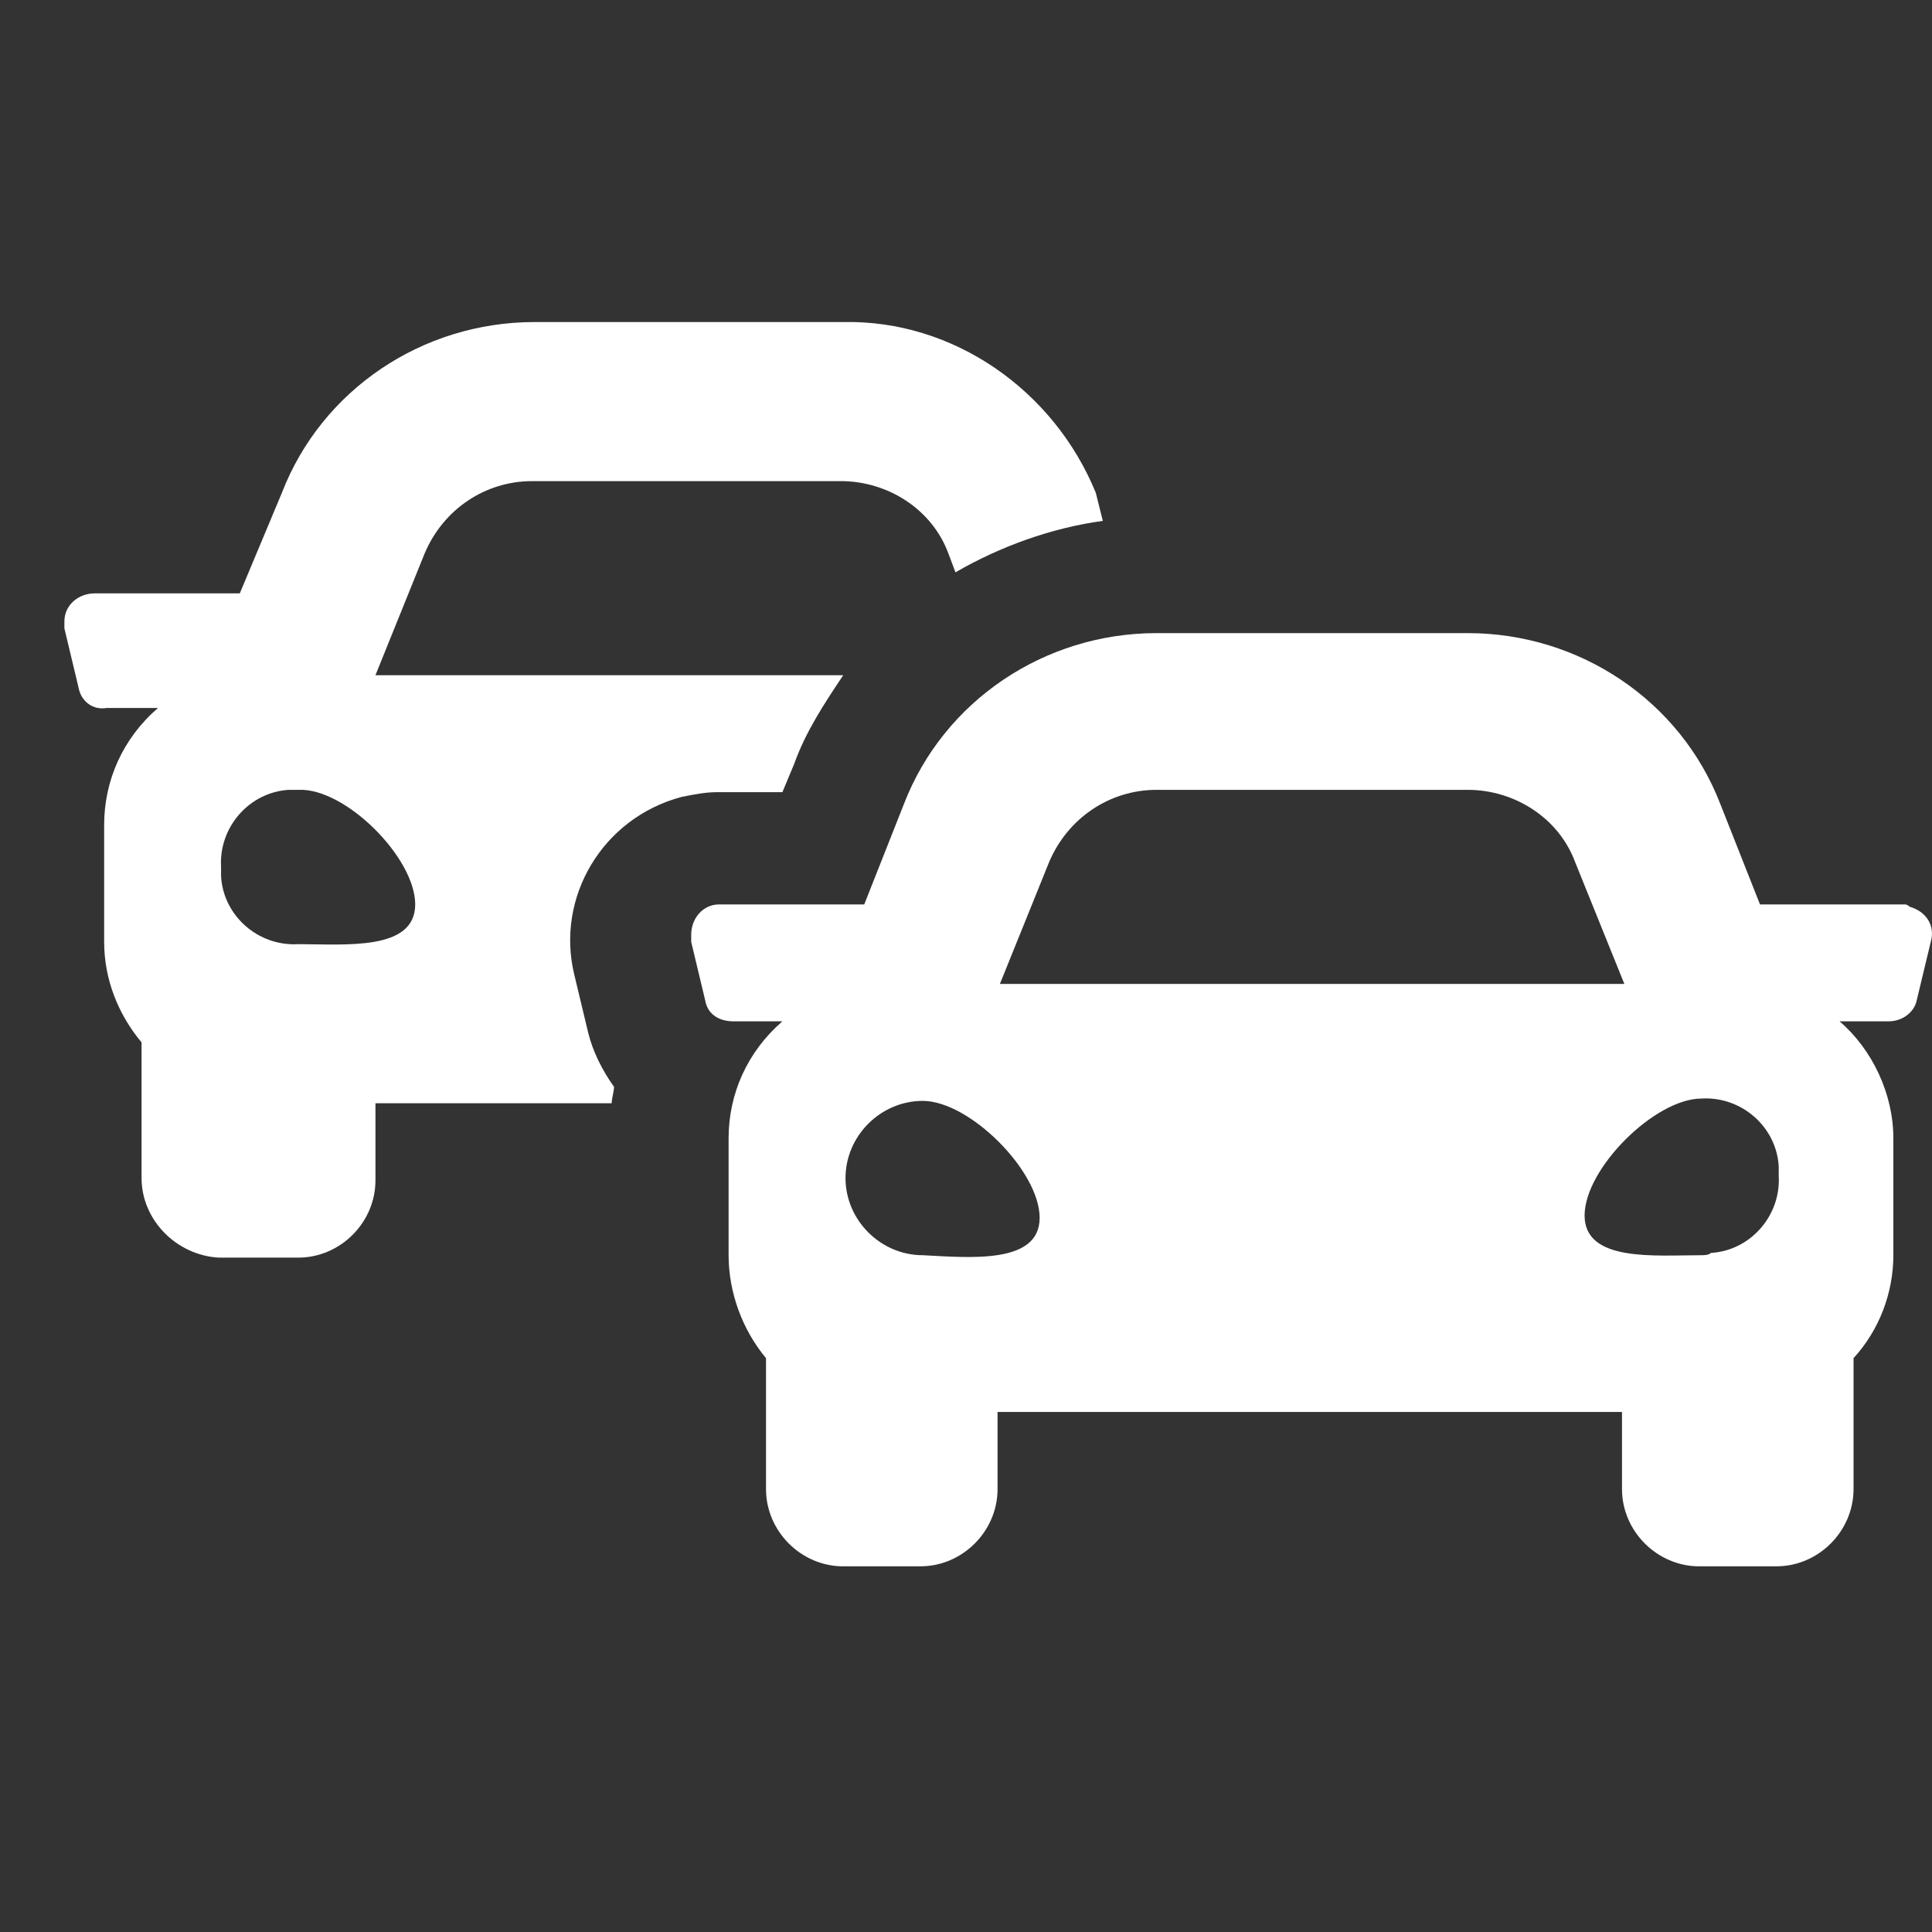
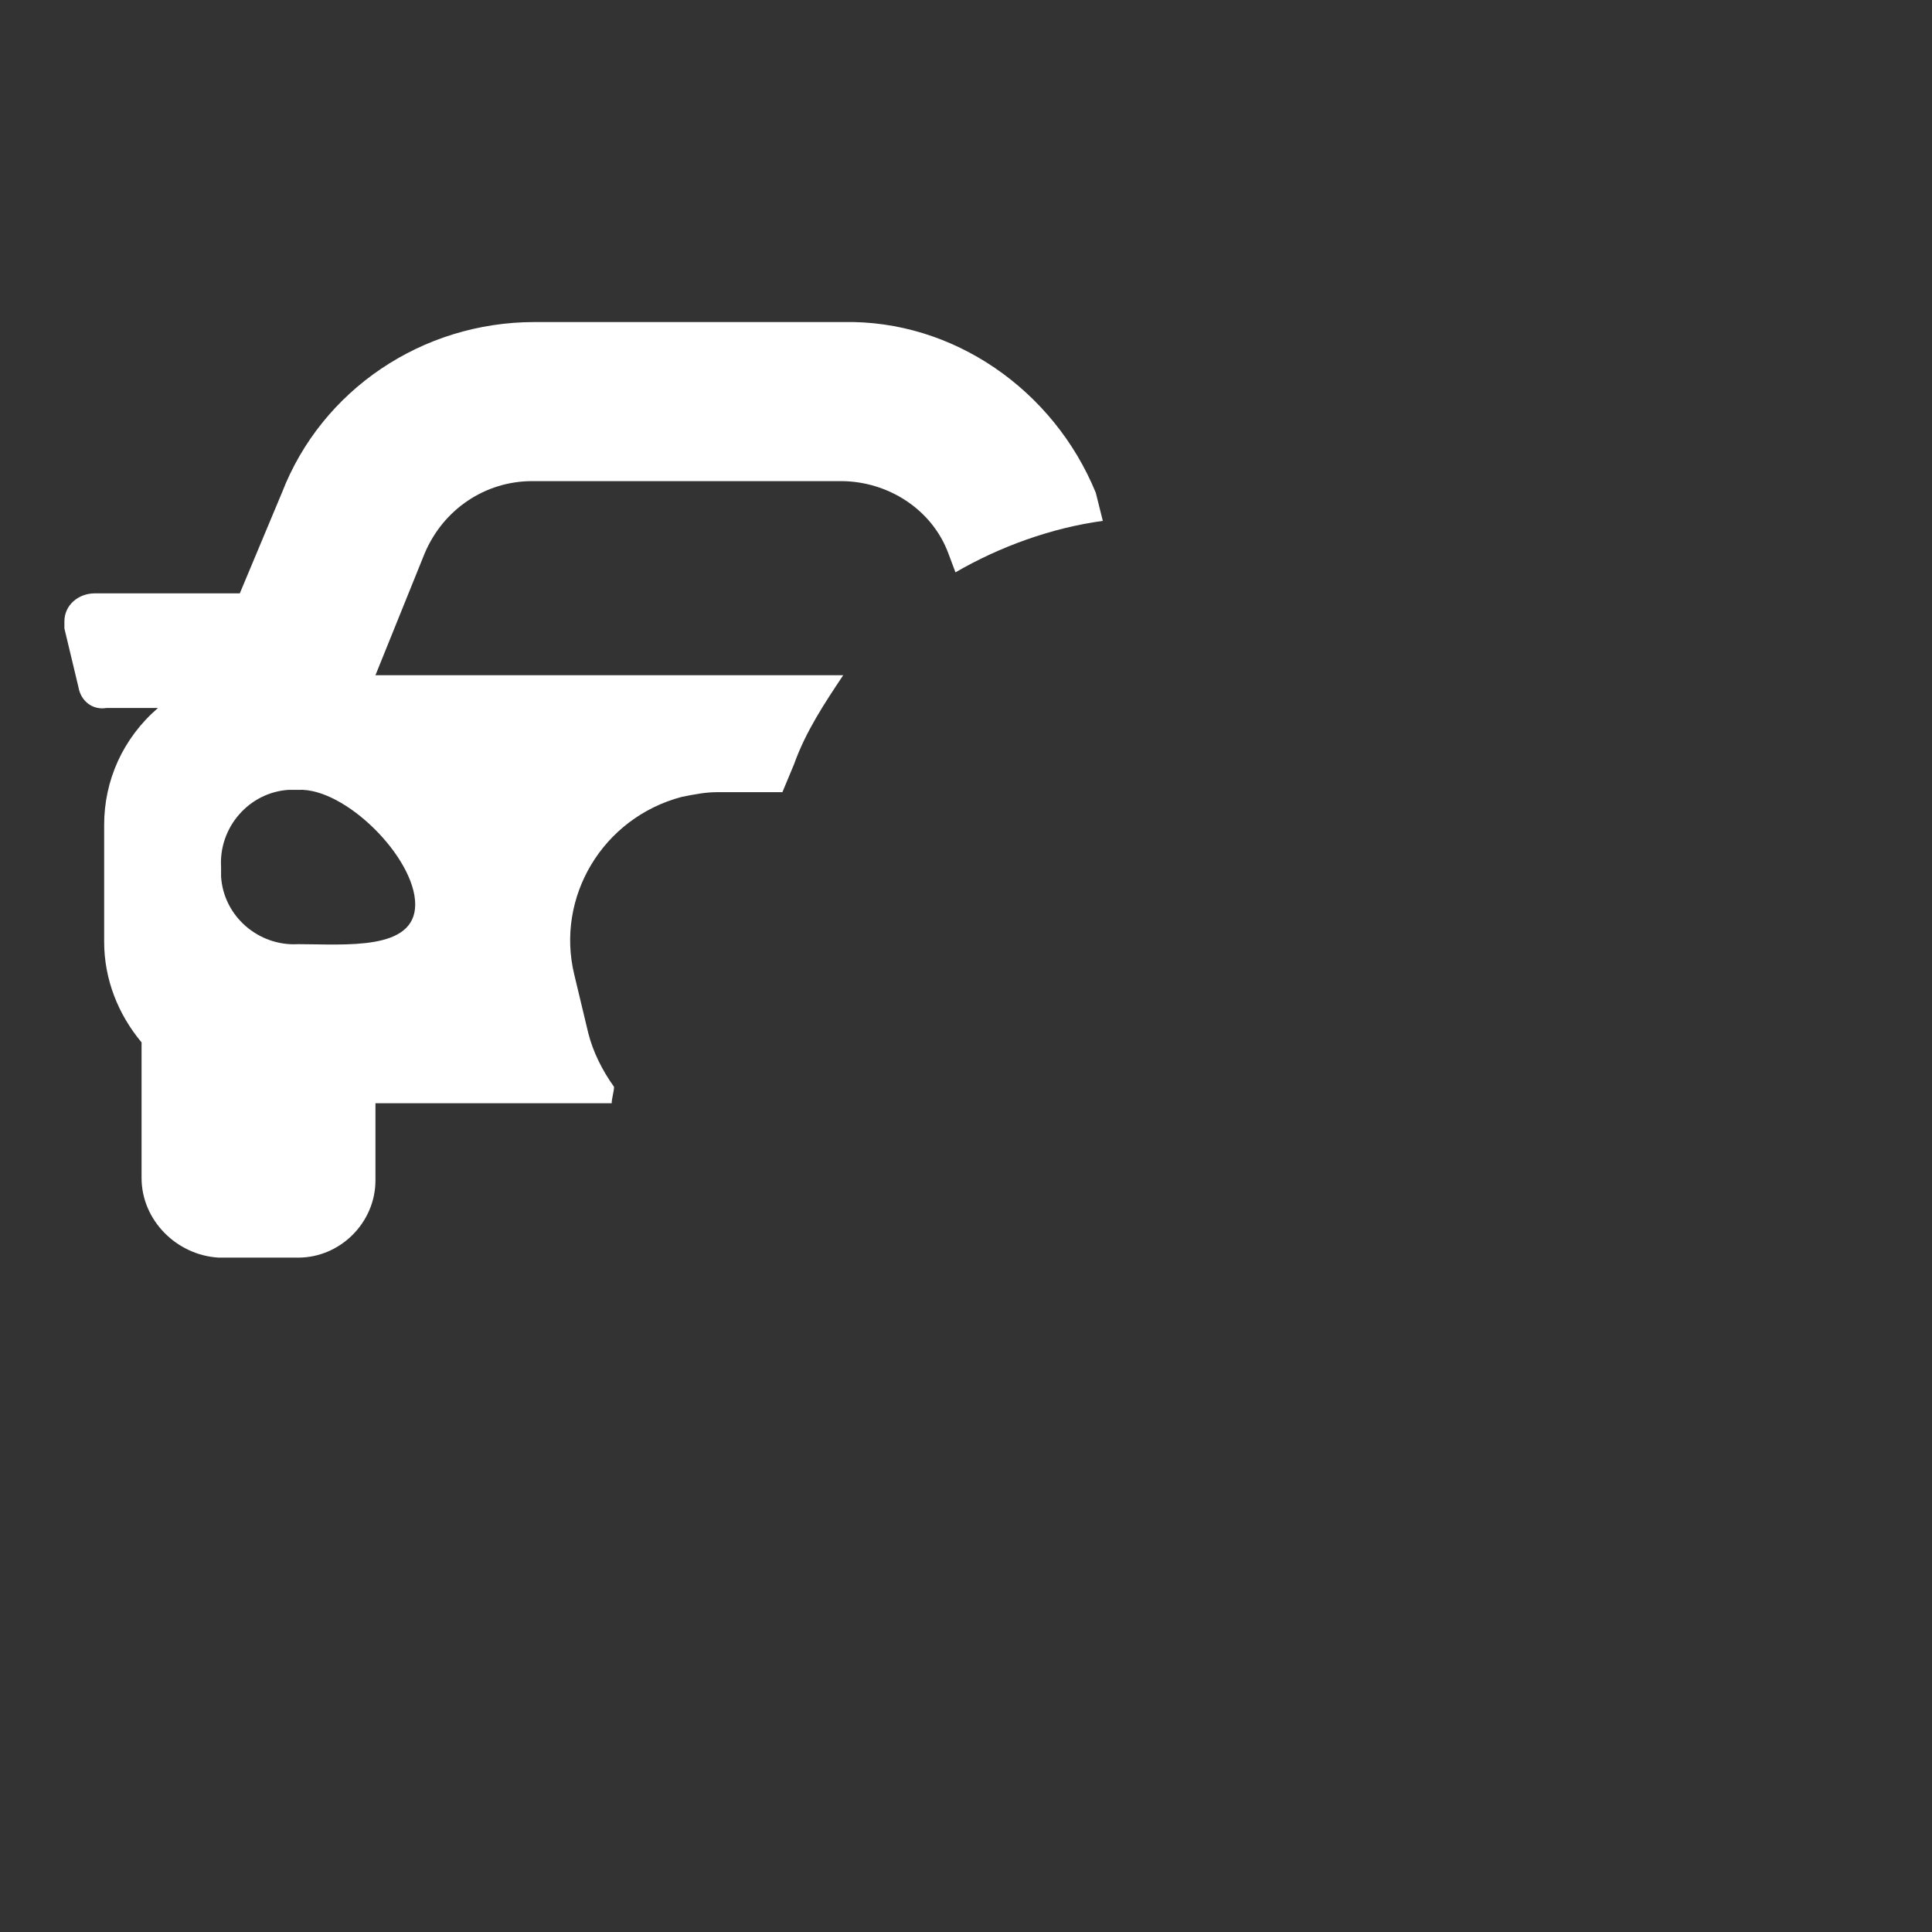
<svg xmlns="http://www.w3.org/2000/svg" width="33" height="33" viewBox="0 0 33 33" fill="none">
  <rect x="0" y="0" width="33" height="33" fill="#333333" stroke="none" />
-   <path d="M32.539 15.448H30.062L29.383 13.73C28.704 11.973 26.986 10.814 25.069 10.814H19.756C17.838 10.814 16.12 11.973 15.441 13.73L14.762 15.448H12.285C12.005 15.448 11.806 15.688 11.806 15.967V16.087L12.045 17.086C12.085 17.326 12.285 17.445 12.525 17.445H13.364C12.764 17.965 12.445 18.684 12.445 19.443V21.44C12.445 22.08 12.684 22.719 13.084 23.198V25.435C13.084 26.154 13.683 26.754 14.402 26.754H15.721C16.44 26.754 17.039 26.154 17.039 25.435V24.117H27.705V25.435C27.705 26.154 28.305 26.754 29.024 26.754H30.342C31.061 26.754 31.66 26.154 31.66 25.435V23.198C32.1 22.719 32.34 22.08 32.34 21.44V19.443C32.34 18.684 31.98 17.925 31.421 17.445H32.26C32.499 17.445 32.699 17.286 32.739 17.086L32.979 16.087C33.059 15.808 32.899 15.568 32.619 15.488C32.619 15.488 32.579 15.448 32.539 15.448ZM17.918 14.729C18.238 13.97 18.957 13.491 19.756 13.491H25.069C25.868 13.491 26.627 13.97 26.906 14.729L27.745 16.806H17.079L17.918 14.729ZM15.761 21.44C15.041 21.44 14.442 20.841 14.442 20.122C14.442 19.403 15.041 18.804 15.761 18.804C16.56 18.804 17.758 20.002 17.758 20.801C17.758 21.6 16.56 21.48 15.761 21.44ZM29.064 21.44C28.265 21.44 27.066 21.56 27.066 20.761C27.066 19.962 28.265 18.764 29.064 18.764C29.743 18.724 30.342 19.243 30.382 19.922V20.082C30.422 20.761 29.903 21.36 29.224 21.401C29.183 21.44 29.104 21.44 29.064 21.44Z" fill="white" />
  <path d="M18.717 8.417C17.998 6.66 16.28 5.461 14.403 5.501H9.129C7.212 5.501 5.494 6.66 4.815 8.417L4.096 10.135H1.619C1.339 10.135 1.1 10.335 1.1 10.614V10.734L1.339 11.733C1.379 11.973 1.579 12.133 1.819 12.093H2.698C2.098 12.612 1.779 13.331 1.779 14.09V16.087C1.779 16.727 2.018 17.326 2.418 17.805V20.122C2.418 20.841 3.017 21.441 3.736 21.481H5.095C5.814 21.481 6.413 20.881 6.413 20.162V18.844H10.448C10.448 18.764 10.488 18.644 10.488 18.564C10.288 18.285 10.128 17.965 10.048 17.645L9.809 16.647C9.489 15.329 10.288 13.97 11.646 13.611C11.846 13.571 12.046 13.531 12.245 13.531H13.364L13.564 13.051C13.764 12.492 14.083 12.013 14.403 11.533H6.413L7.252 9.456C7.571 8.697 8.29 8.218 9.089 8.218H14.363C15.162 8.218 15.921 8.697 16.2 9.456L16.32 9.776C17.079 9.336 17.958 9.017 18.837 8.897L18.717 8.417ZM7.092 15.448C7.092 16.247 5.894 16.127 5.095 16.127C4.415 16.167 3.816 15.648 3.776 14.969V14.809C3.736 14.13 4.256 13.531 4.935 13.491H5.095C5.894 13.451 7.092 14.649 7.092 15.448Z" fill="white" />
</svg>